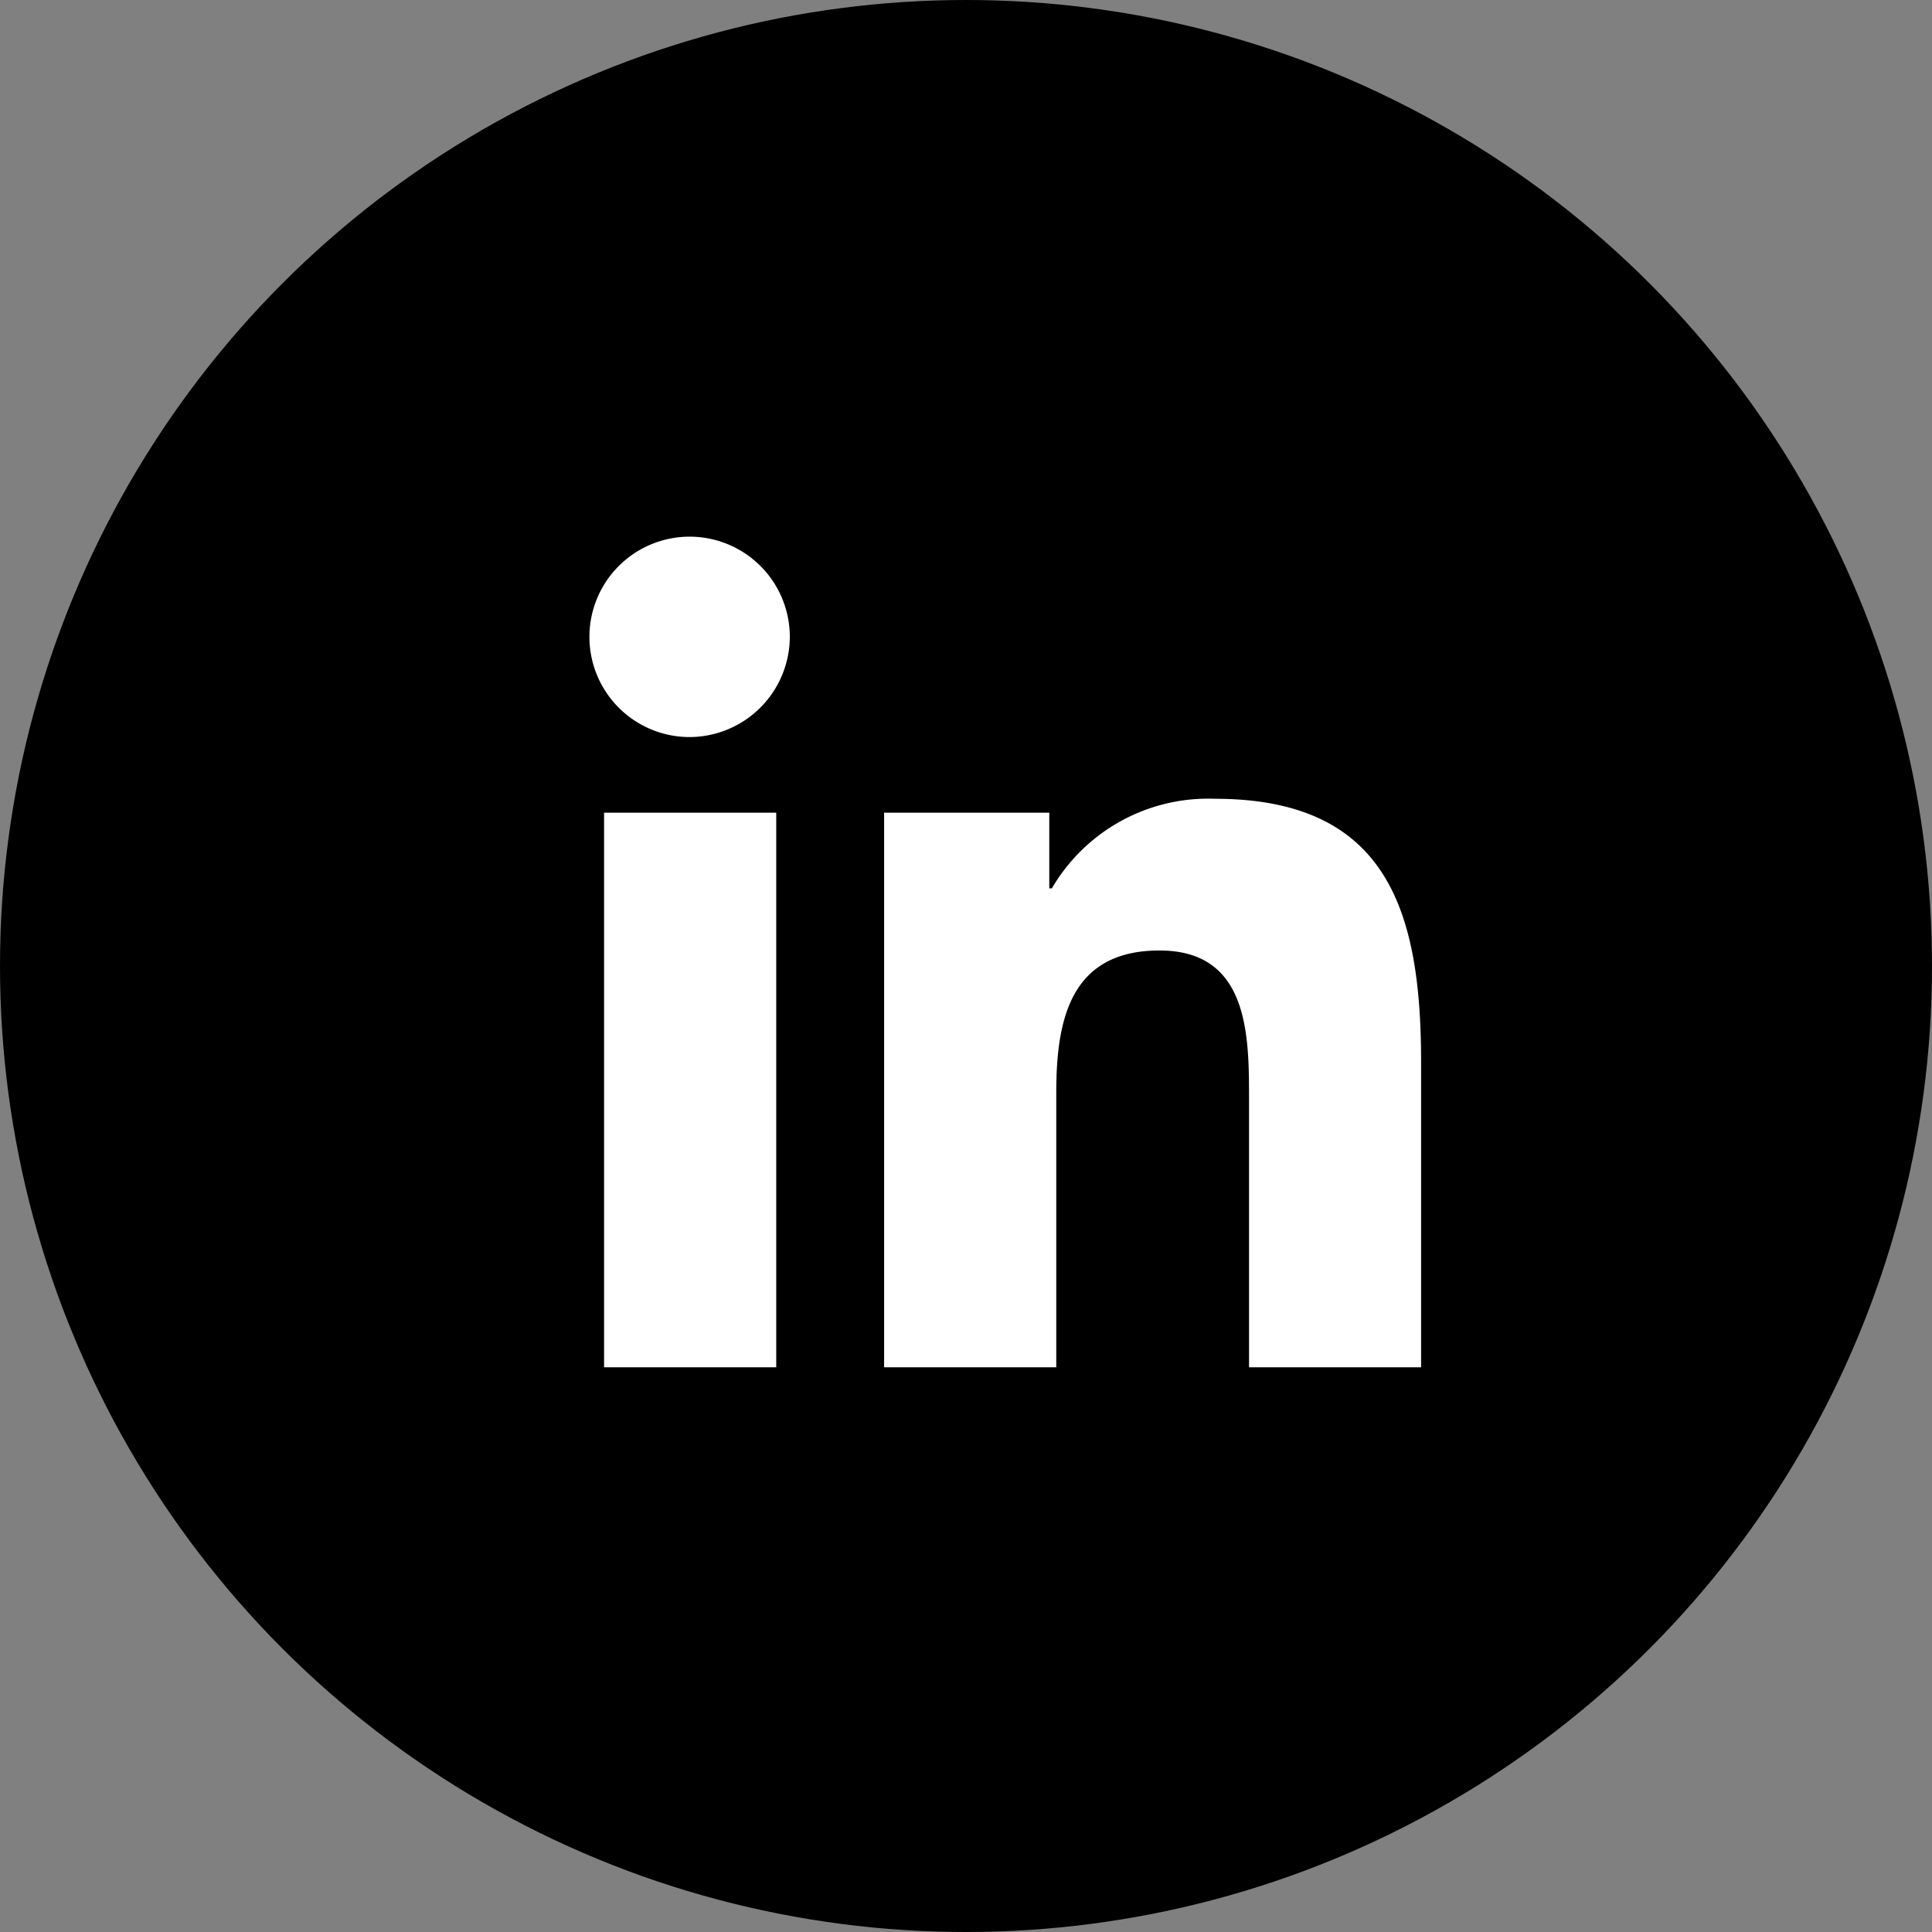
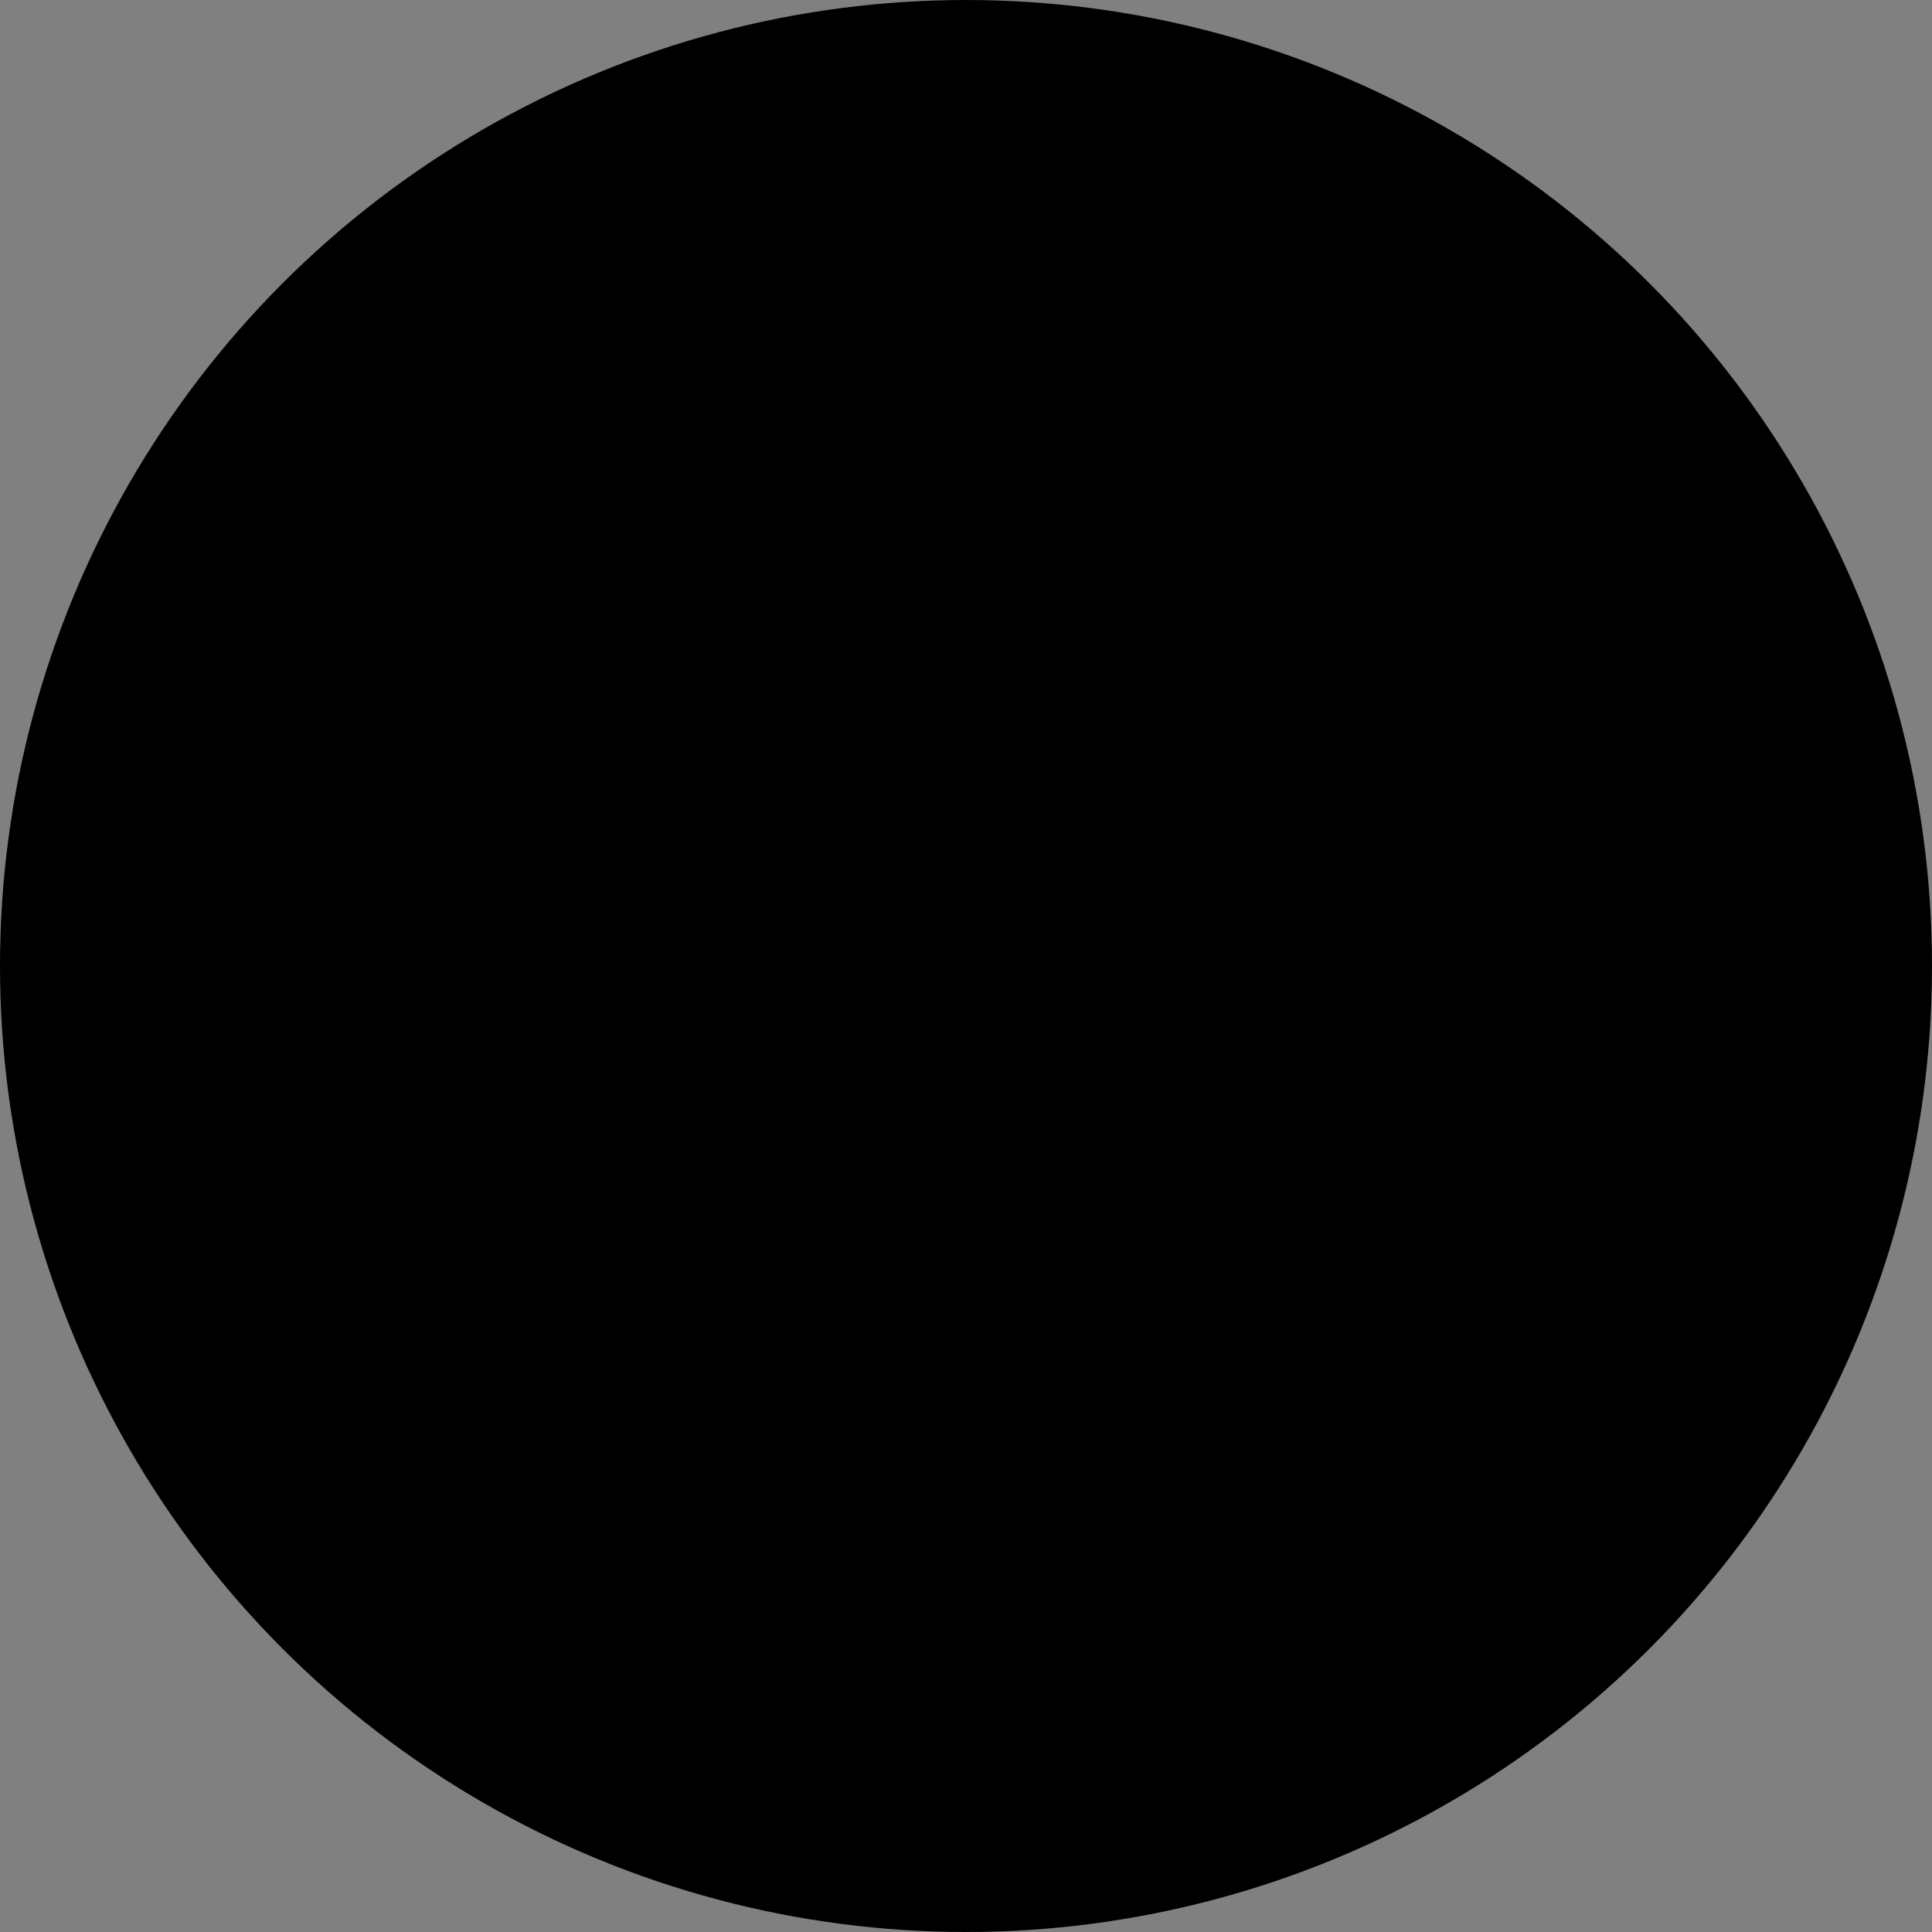
<svg xmlns="http://www.w3.org/2000/svg" id="solid-b-in" width="36" height="36" viewBox="0 0 36 36">
  <rect x="0" y="0" width="36" height="36" fill="#808080" stroke="none" />
  <circle id="outline" cx="18" cy="18" r="18" />
-   <path id="Icon_awesome-linkedin-in" data-name="Icon awesome-linkedin-in" d="M3.464,15.478H.256V5.144H3.464ZM1.858,3.735A1.867,1.867,0,1,1,3.717,1.859,1.874,1.874,0,0,1,1.858,3.735ZM15.474,15.478h-3.2v-5.03c0-1.2-.024-2.736-1.668-2.736-1.668,0-1.924,1.3-1.924,2.65v5.116H5.474V5.144H8.552v1.41H8.6a3.372,3.372,0,0,1,3.036-1.669c3.247,0,3.844,2.138,3.844,4.916v5.676Z" transform="translate(11 9.999)" fill="#fff" />
</svg>